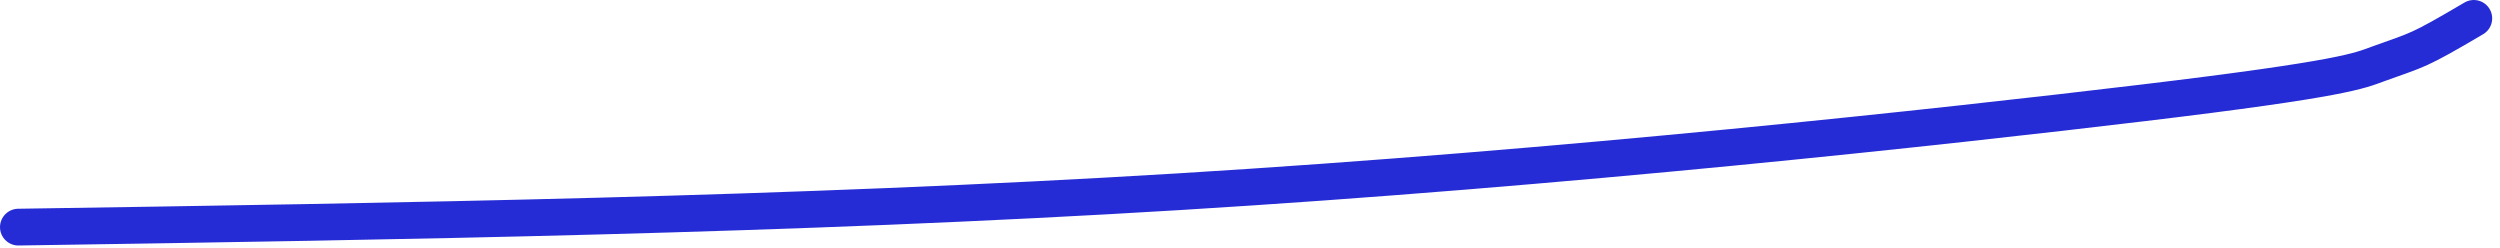
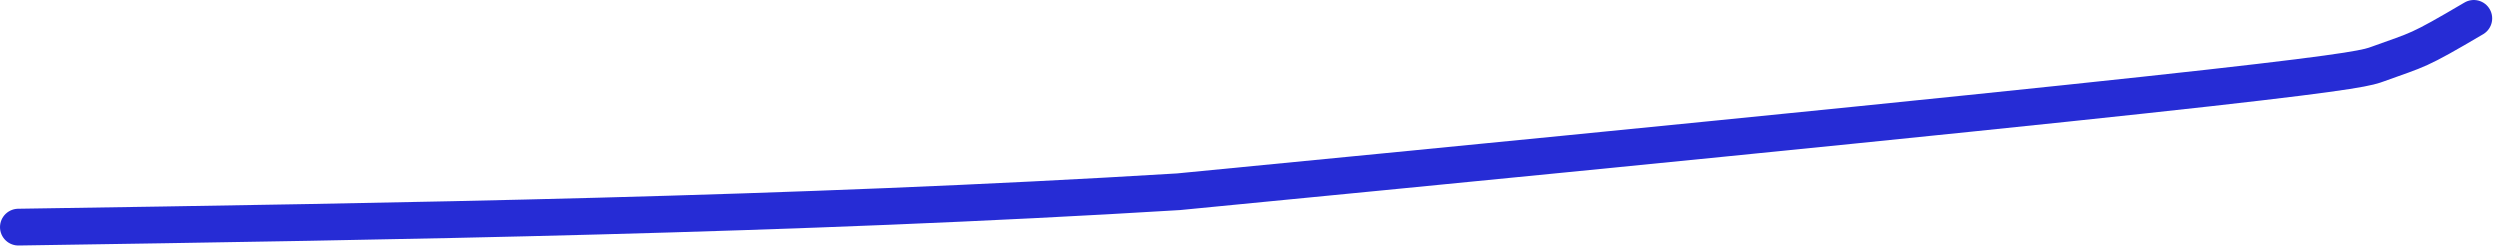
<svg xmlns="http://www.w3.org/2000/svg" fill="none" height="100%" overflow="visible" preserveAspectRatio="none" style="display: block;" viewBox="0 0 272 27" width="100%">
-   <path d="M2 24.711C44.046 24.071 86.091 23.431 128.221 20.862C170.35 18.293 211.29 13.814 233.209 11.186C255.129 8.559 256.698 7.695 258.75 6.949C263.203 5.332 262.9 5.681 269.149 2" id="Vector 40" stroke="#262CD5" stroke-linecap="round" stroke-width="4" />
+   <path d="M2 24.711C44.046 24.071 86.091 23.431 128.221 20.862C255.129 8.559 256.698 7.695 258.75 6.949C263.203 5.332 262.9 5.681 269.149 2" id="Vector 40" stroke="#262CD5" stroke-linecap="round" stroke-width="4" />
</svg>